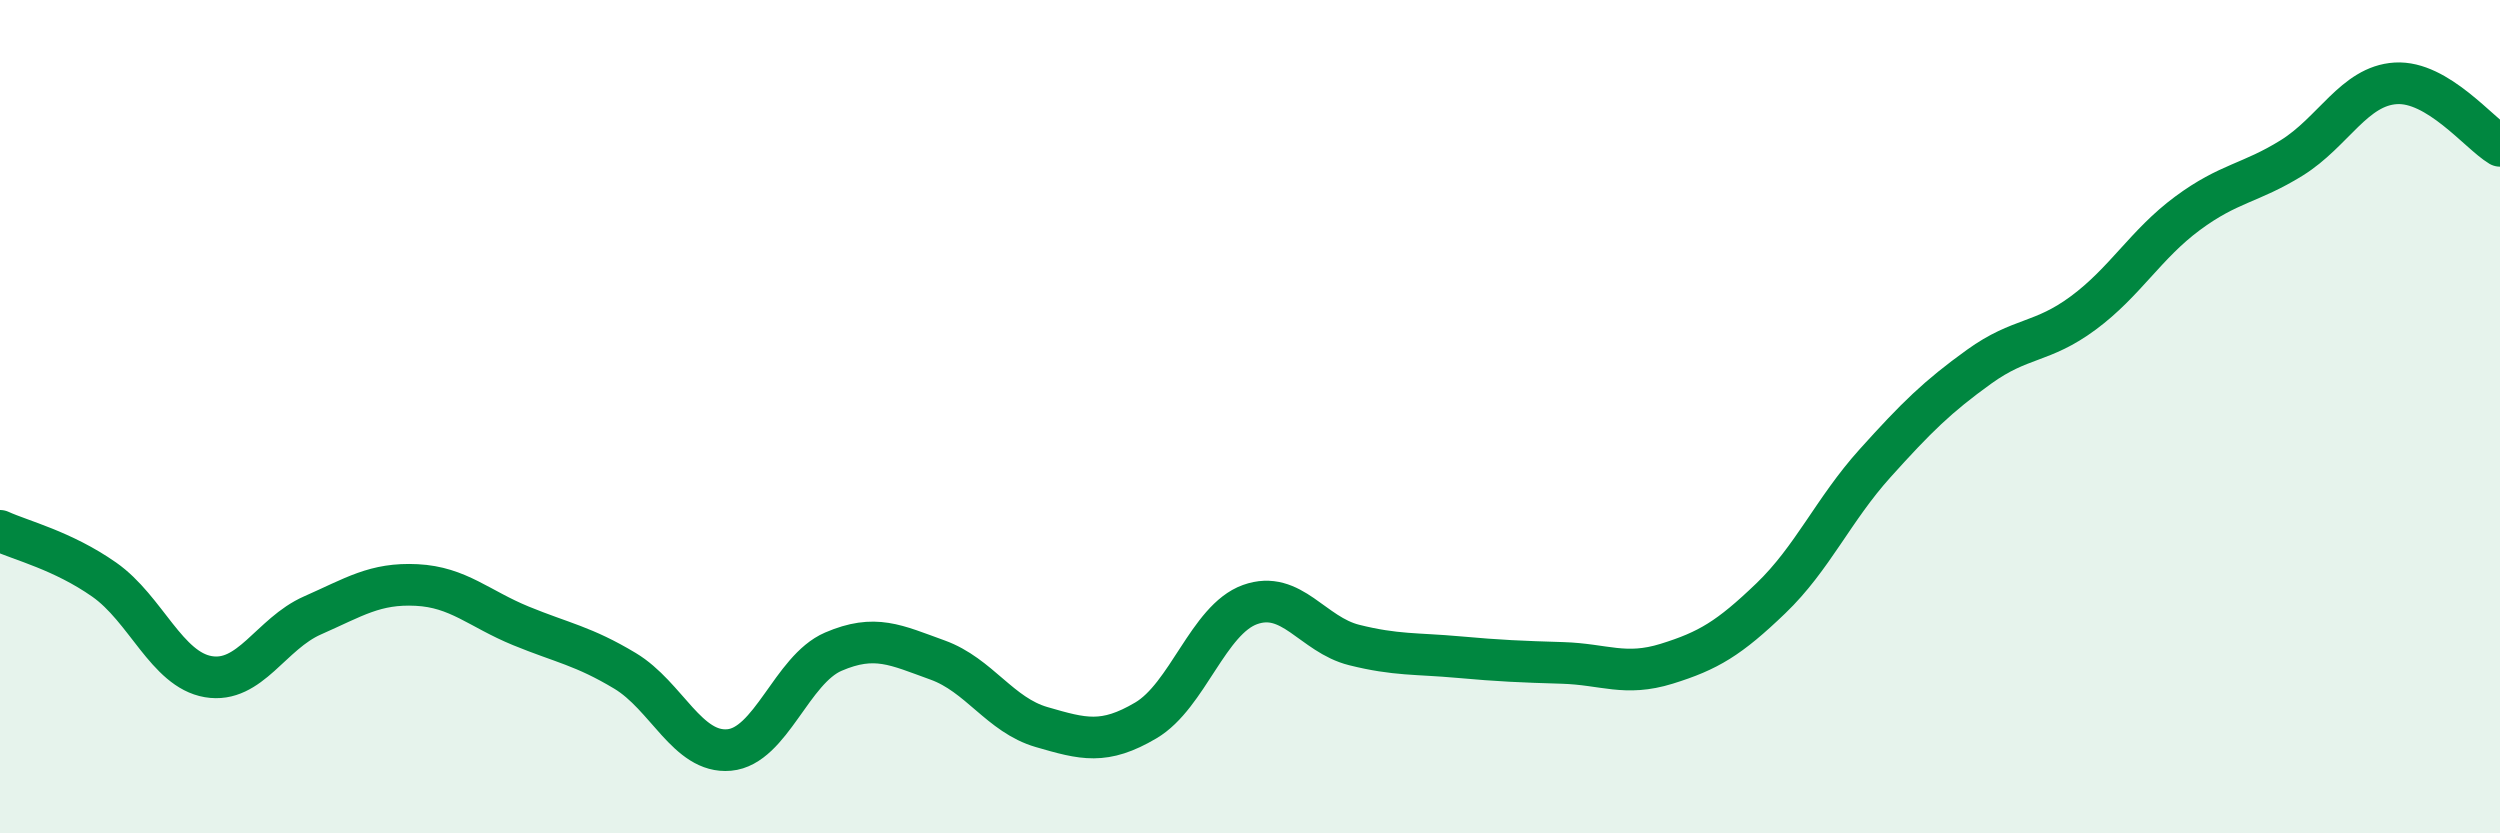
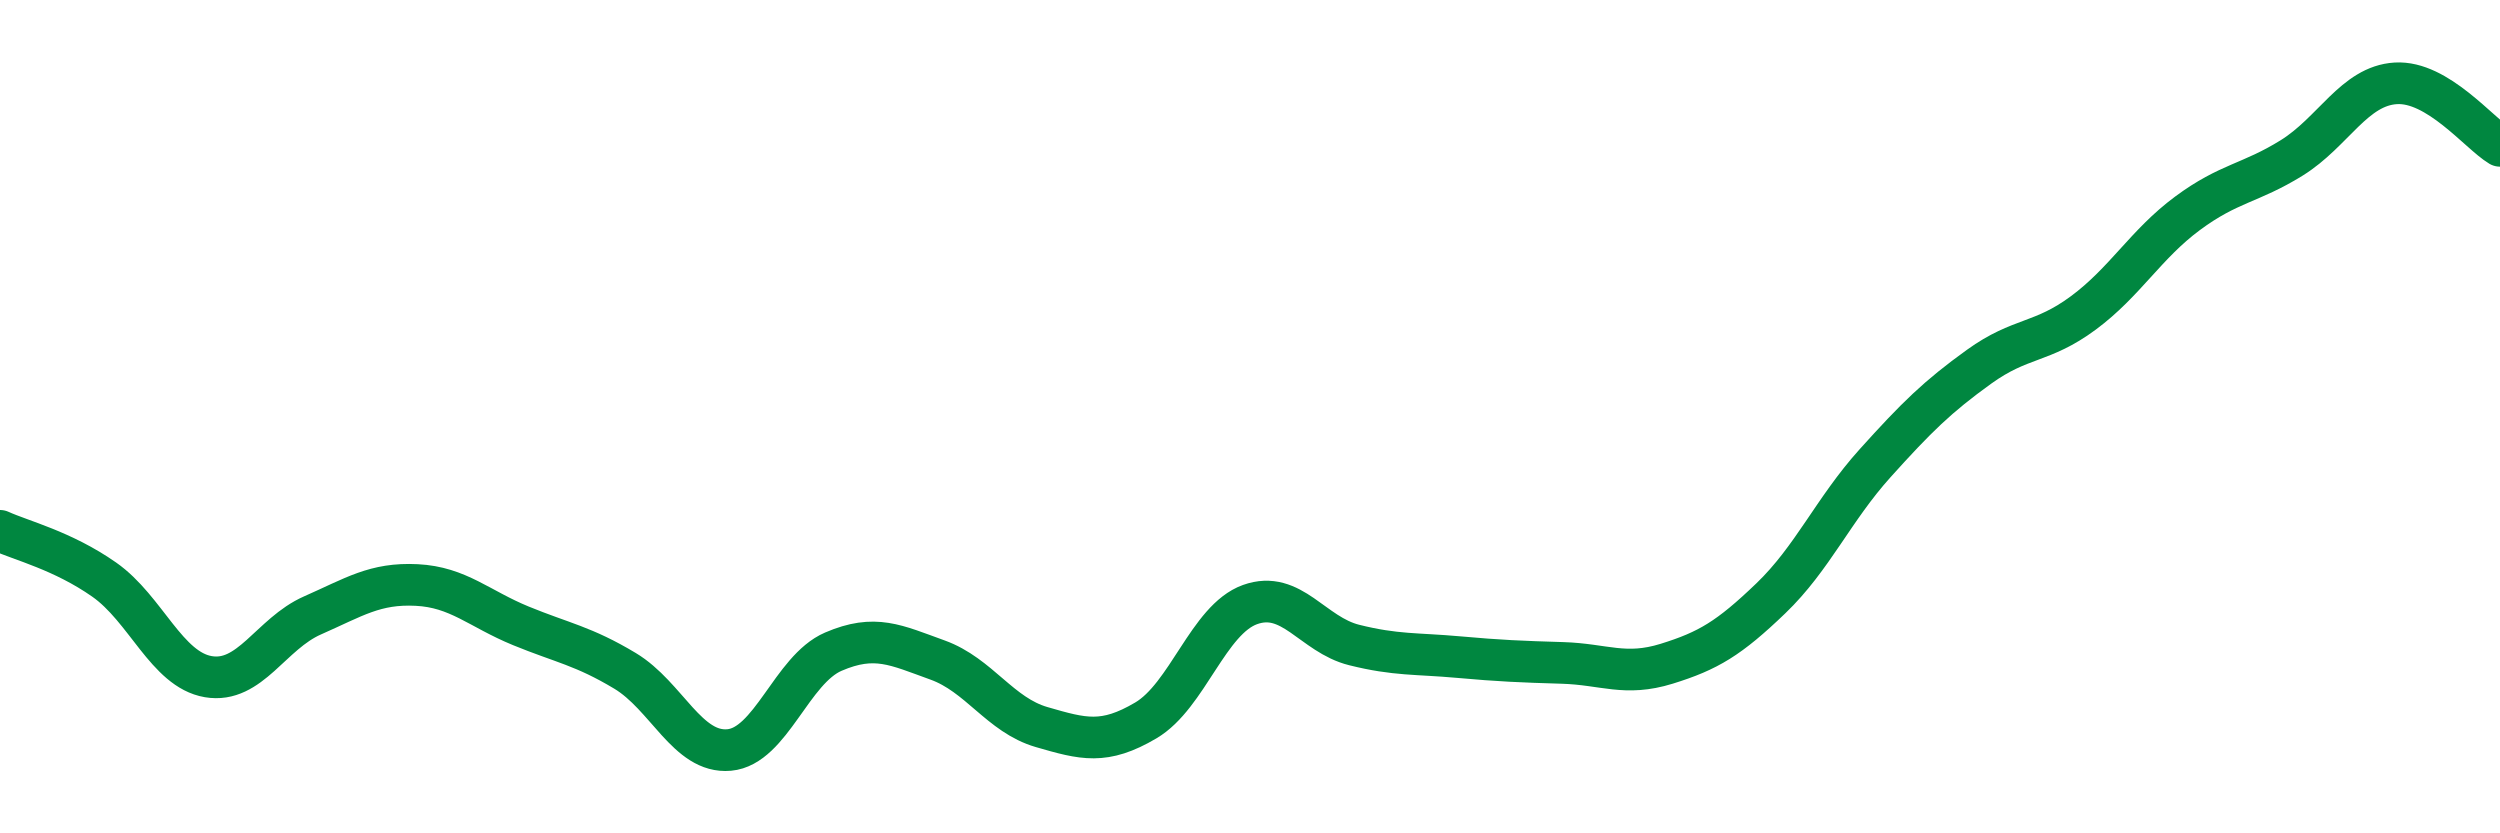
<svg xmlns="http://www.w3.org/2000/svg" width="60" height="20" viewBox="0 0 60 20">
-   <path d="M 0,12.74 C 0.5,12.97 1.5,13.21 2.5,13.91 C 3.5,14.61 4,16.07 5,16.24 C 6,16.41 6.5,15.21 7.5,14.77 C 8.5,14.33 9,13.99 10,14.04 C 11,14.09 11.5,14.61 12.5,15.02 C 13.5,15.43 14,15.5 15,16.1 C 16,16.7 16.5,18.09 17.5,18 C 18.5,17.91 19,16.07 20,15.64 C 21,15.21 21.5,15.48 22.5,15.84 C 23.5,16.2 24,17.16 25,17.45 C 26,17.74 26.5,17.88 27.5,17.29 C 28.5,16.7 29,14.87 30,14.51 C 31,14.15 31.5,15.23 32.5,15.48 C 33.5,15.73 34,15.68 35,15.77 C 36,15.86 36.5,15.88 37.5,15.91 C 38.5,15.94 39,16.24 40,15.93 C 41,15.62 41.5,15.32 42.5,14.36 C 43.5,13.4 44,12.23 45,11.12 C 46,10.01 46.5,9.52 47.5,8.8 C 48.5,8.08 49,8.25 50,7.51 C 51,6.77 51.5,5.86 52.5,5.12 C 53.5,4.38 54,4.41 55,3.79 C 56,3.17 56.5,2.06 57.5,2 C 58.5,1.94 59.5,3.2 60,3.5L60 20L0 20Z" fill="#008740" opacity="0.1" stroke-linecap="round" stroke-linejoin="round" />
  <path d="M 0,12.74 C 0.5,12.97 1.5,13.21 2.5,13.91 C 3.5,14.61 4,16.07 5,16.24 C 6,16.41 6.5,15.21 7.5,14.77 C 8.5,14.33 9,13.99 10,14.04 C 11,14.09 11.5,14.61 12.5,15.02 C 13.5,15.43 14,15.5 15,16.1 C 16,16.7 16.5,18.09 17.5,18 C 18.5,17.91 19,16.07 20,15.64 C 21,15.21 21.5,15.48 22.5,15.84 C 23.5,16.2 24,17.16 25,17.45 C 26,17.74 26.5,17.88 27.5,17.29 C 28.5,16.7 29,14.87 30,14.51 C 31,14.15 31.5,15.23 32.5,15.48 C 33.5,15.73 34,15.68 35,15.77 C 36,15.86 36.5,15.88 37.5,15.91 C 38.5,15.94 39,16.24 40,15.93 C 41,15.62 41.5,15.32 42.5,14.36 C 43.5,13.4 44,12.23 45,11.12 C 46,10.01 46.5,9.52 47.5,8.8 C 48.5,8.08 49,8.25 50,7.51 C 51,6.77 51.5,5.86 52.5,5.12 C 53.5,4.38 54,4.41 55,3.79 C 56,3.17 56.5,2.06 57.5,2 C 58.5,1.94 59.5,3.2 60,3.5" stroke="#008740" stroke-width="1" fill="none" stroke-linecap="round" stroke-linejoin="round" />
</svg>